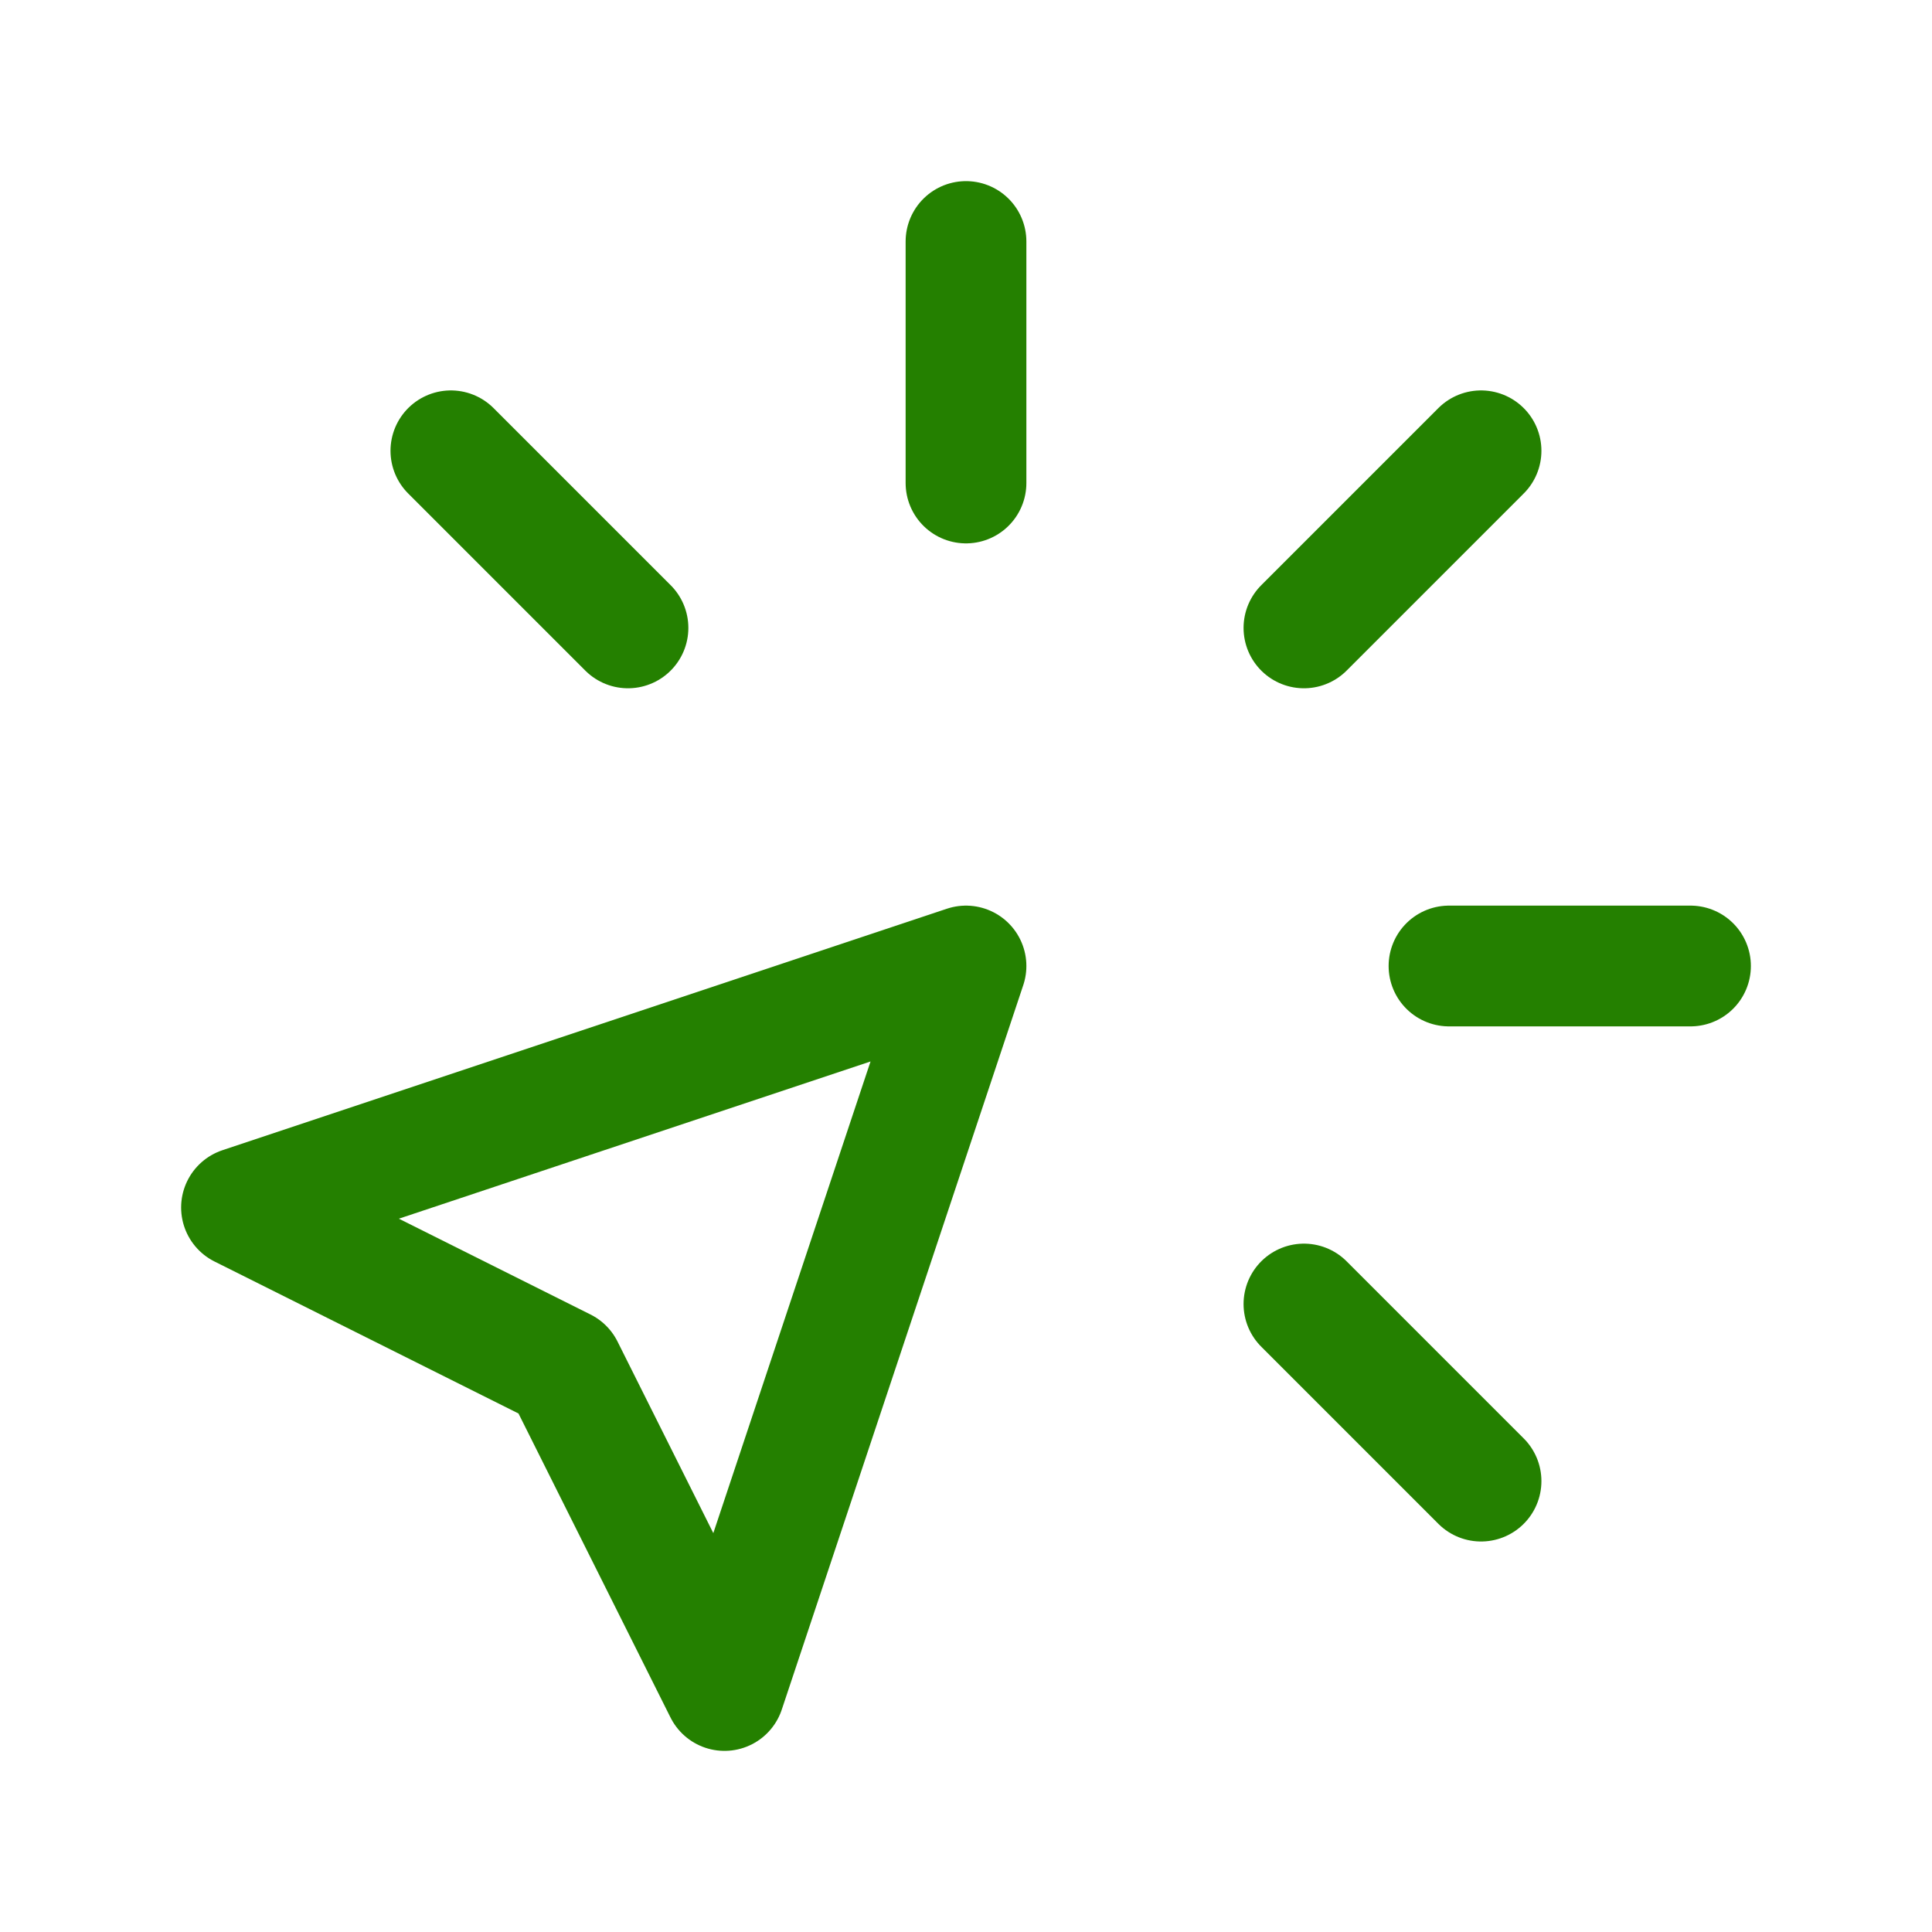
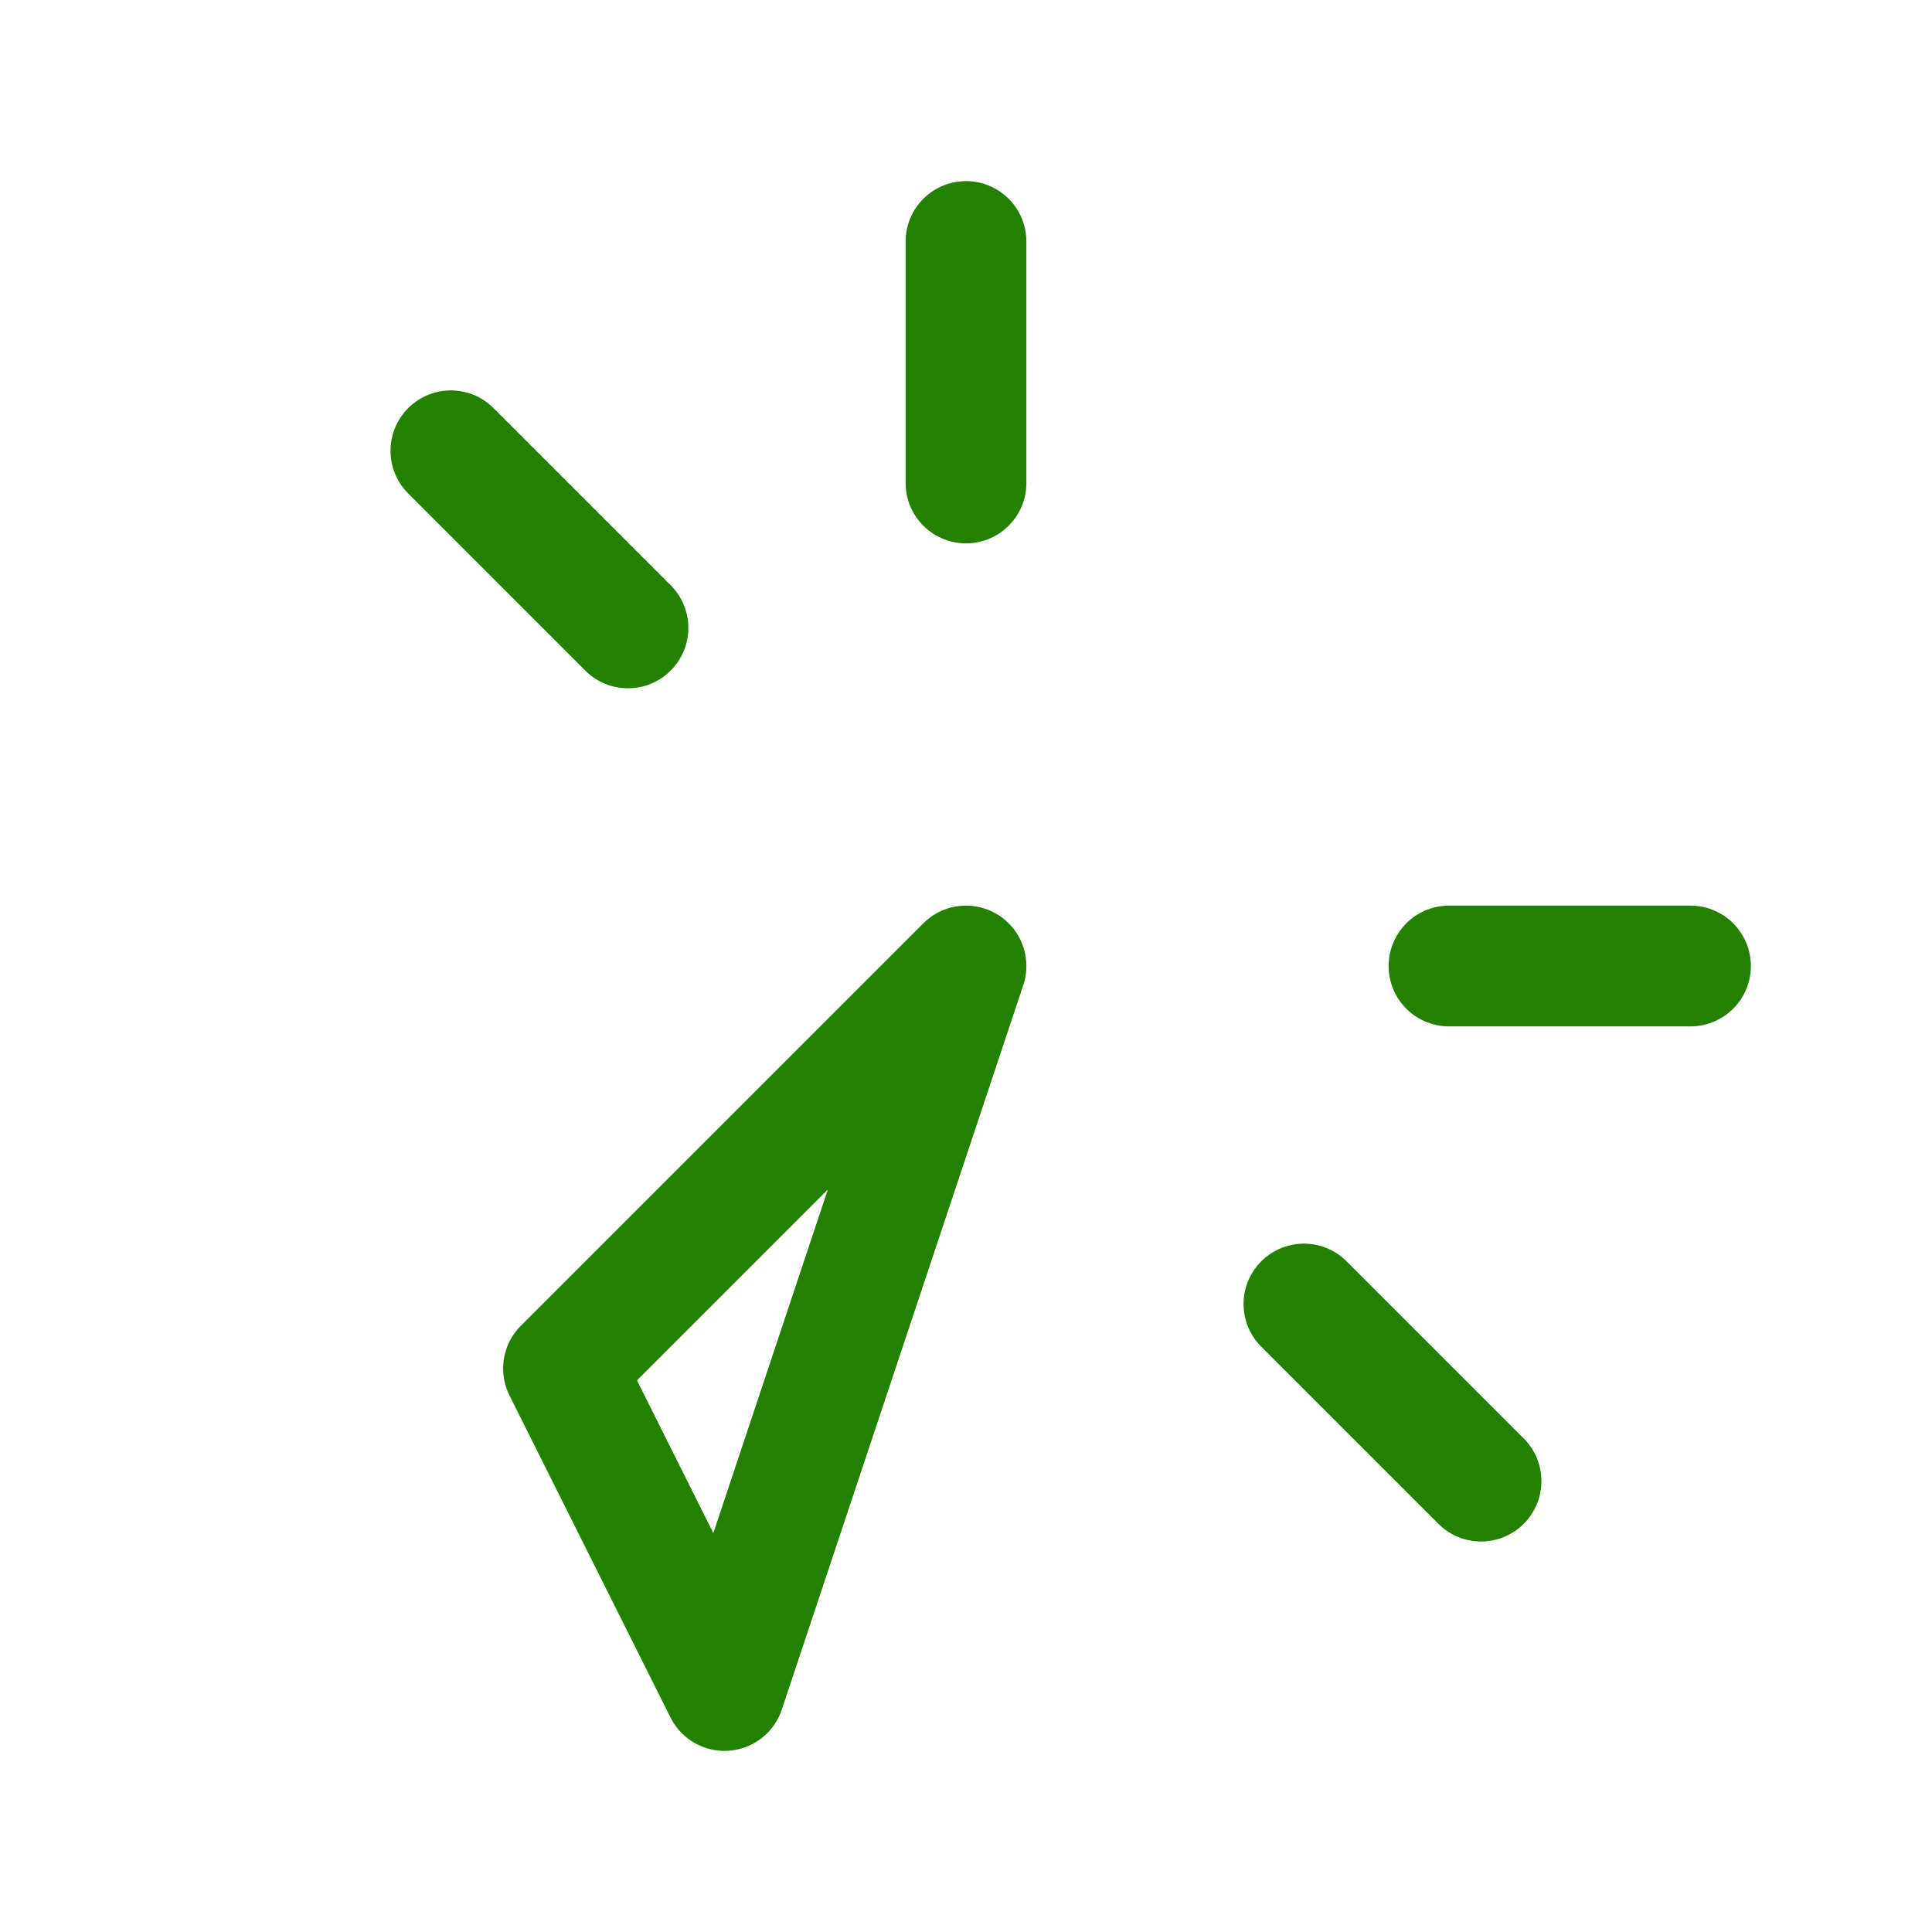
<svg xmlns="http://www.w3.org/2000/svg" width="24" height="24" viewBox="0 0 24 24" fill="none">
  <g clip-path="url(#clip0_337_1929)">
    <path d="M21 12H18" stroke="#248000" stroke-width="1.5" stroke-linecap="round" stroke-linejoin="round" />
    <path d="M12 3V6" stroke="#248000" stroke-width="1.5" stroke-linecap="round" stroke-linejoin="round" />
-     <path d="M16.198 7.8L18.398 5.6" stroke="#248000" stroke-width="1.5" stroke-linecap="round" stroke-linejoin="round" />
    <path d="M7.801 7.8L5.601 5.6" stroke="#248000" stroke-width="1.5" stroke-linecap="round" stroke-linejoin="round" />
    <path d="M16.198 16.199L18.398 18.399" stroke="#248000" stroke-width="1.5" stroke-linecap="round" stroke-linejoin="round" />
-     <path d="M12 12L3 15L7 17L9 21L12 12Z" stroke="#248000" stroke-width="1.5" stroke-linecap="round" stroke-linejoin="round" />
+     <path d="M12 12L7 17L9 21L12 12Z" stroke="#248000" stroke-width="1.5" stroke-linecap="round" stroke-linejoin="round" />
  </g>
  <defs>
    <clipPath id="clip0_337_1929">
      <rect width="24" height="24" fill="white" transform="matrix(-1 0 0 1 24 0)" />
    </clipPath>
  </defs>
</svg>